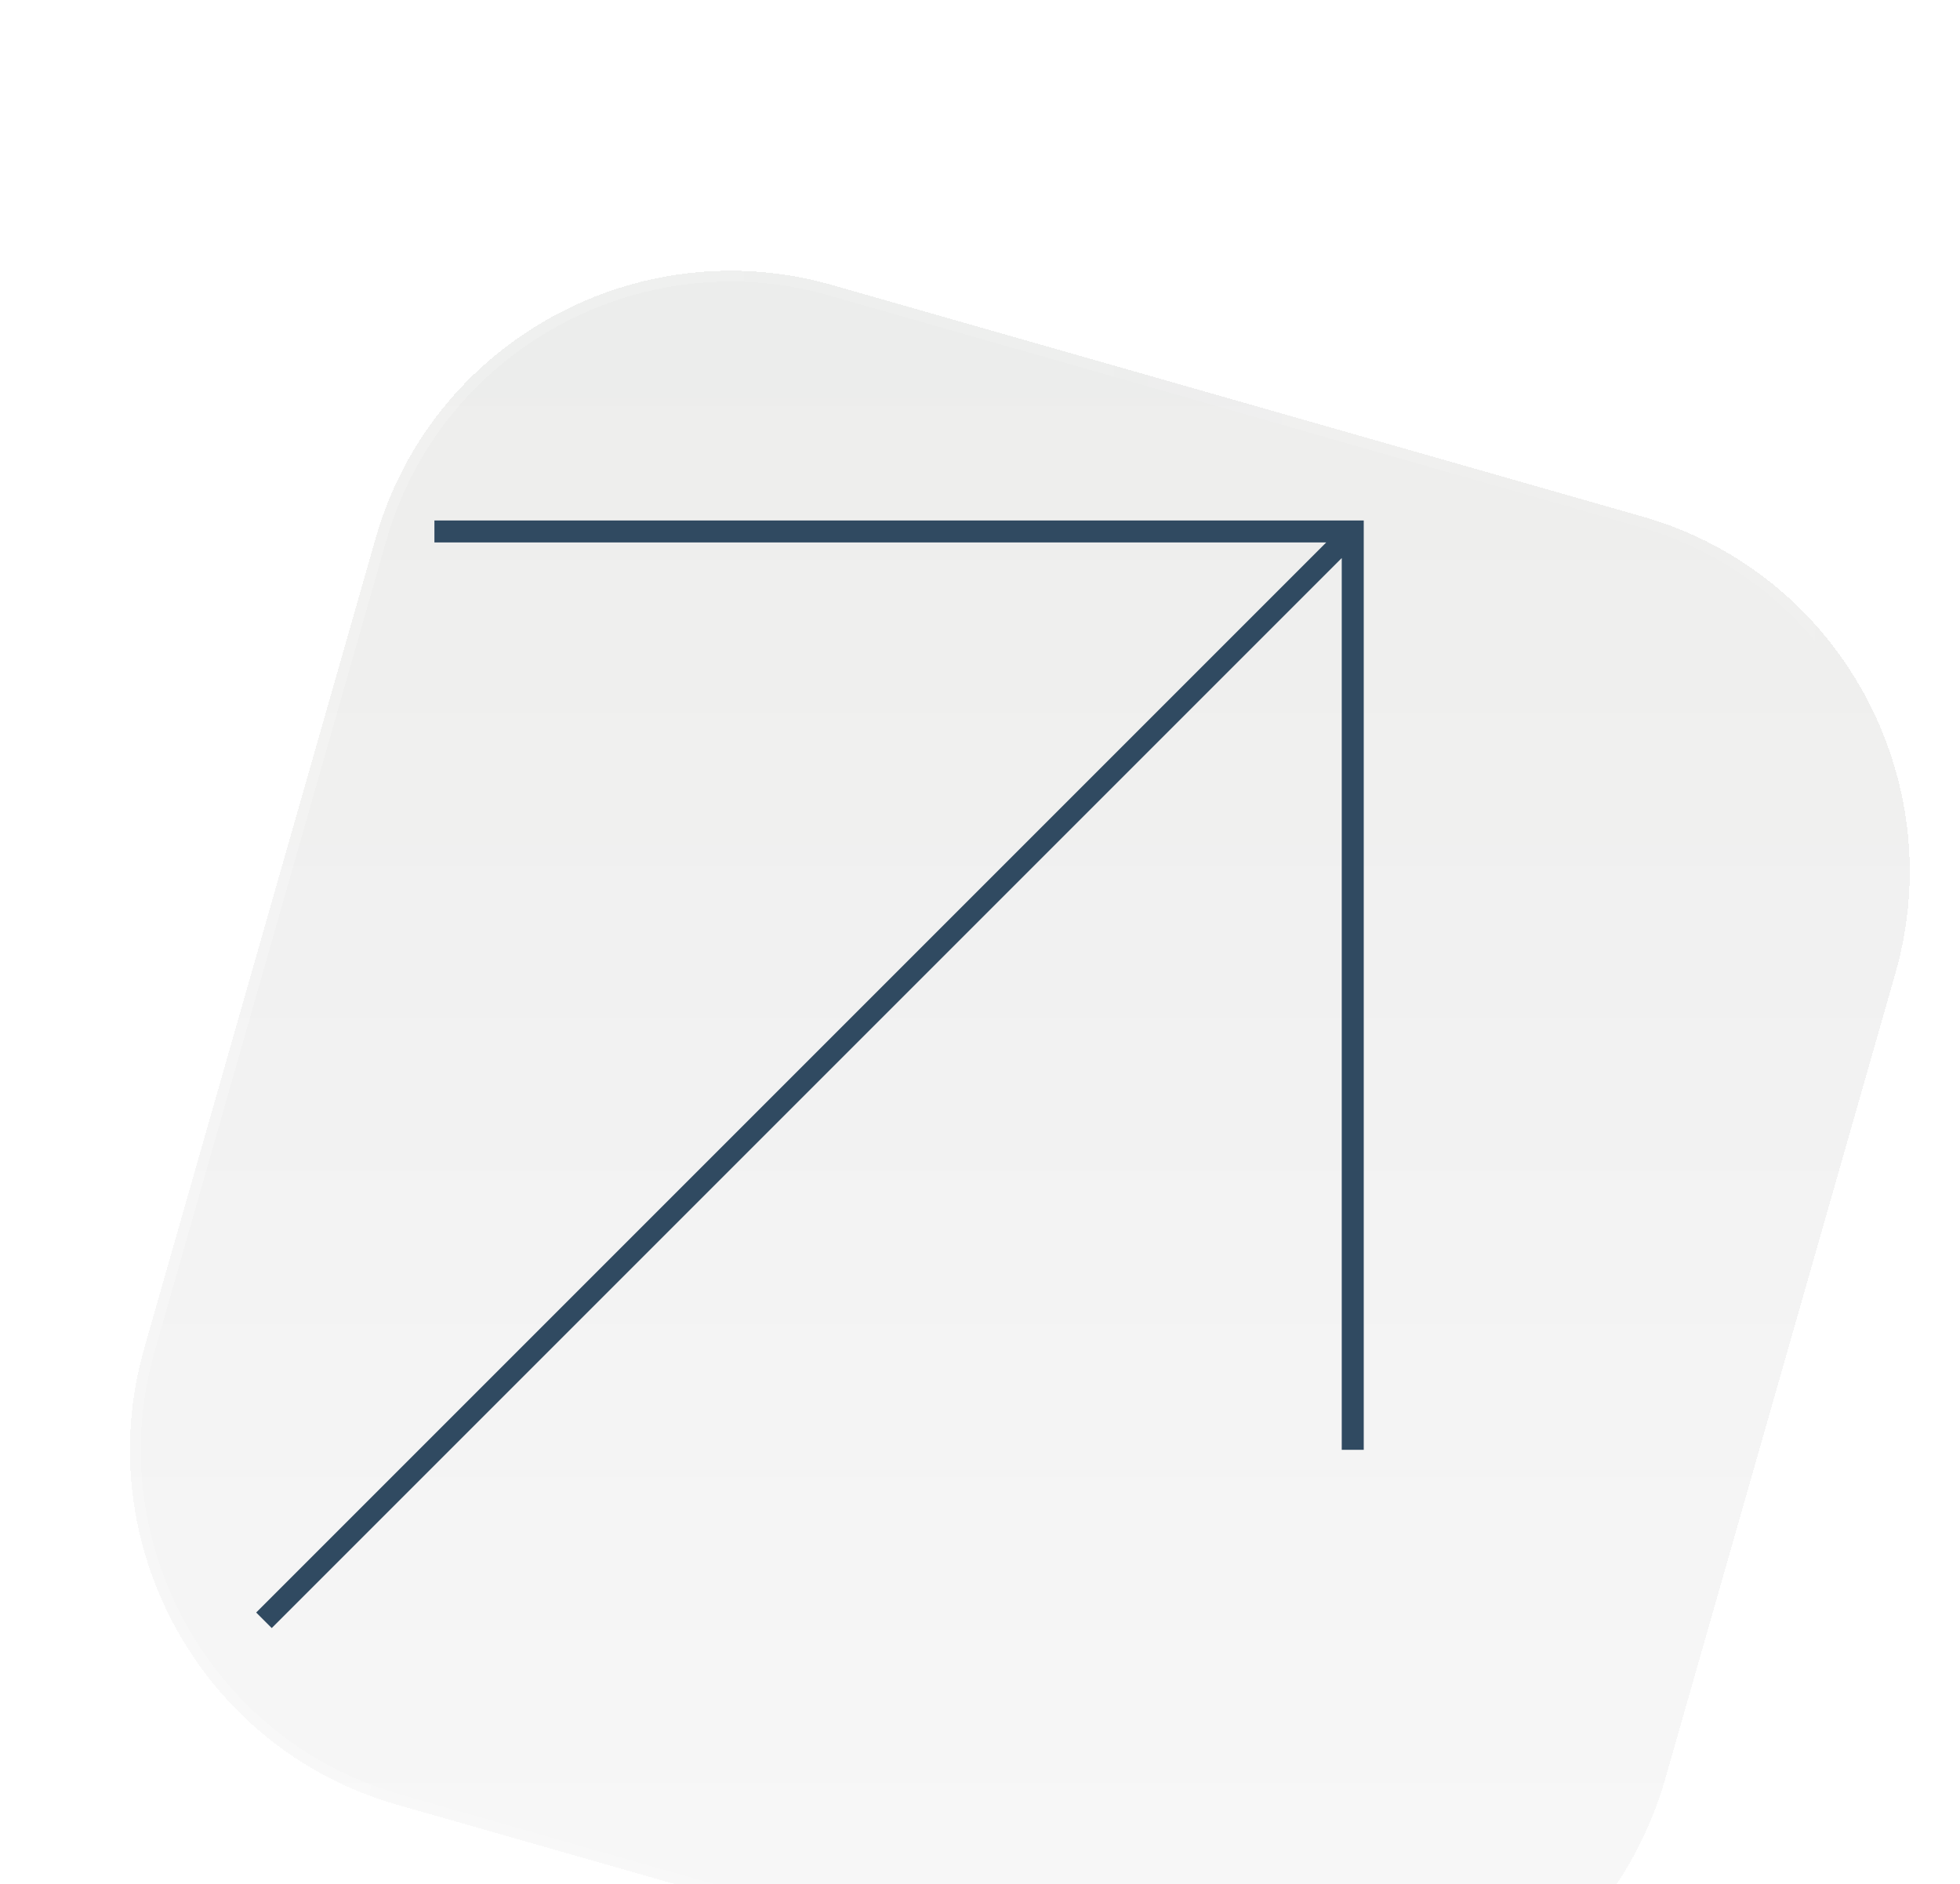
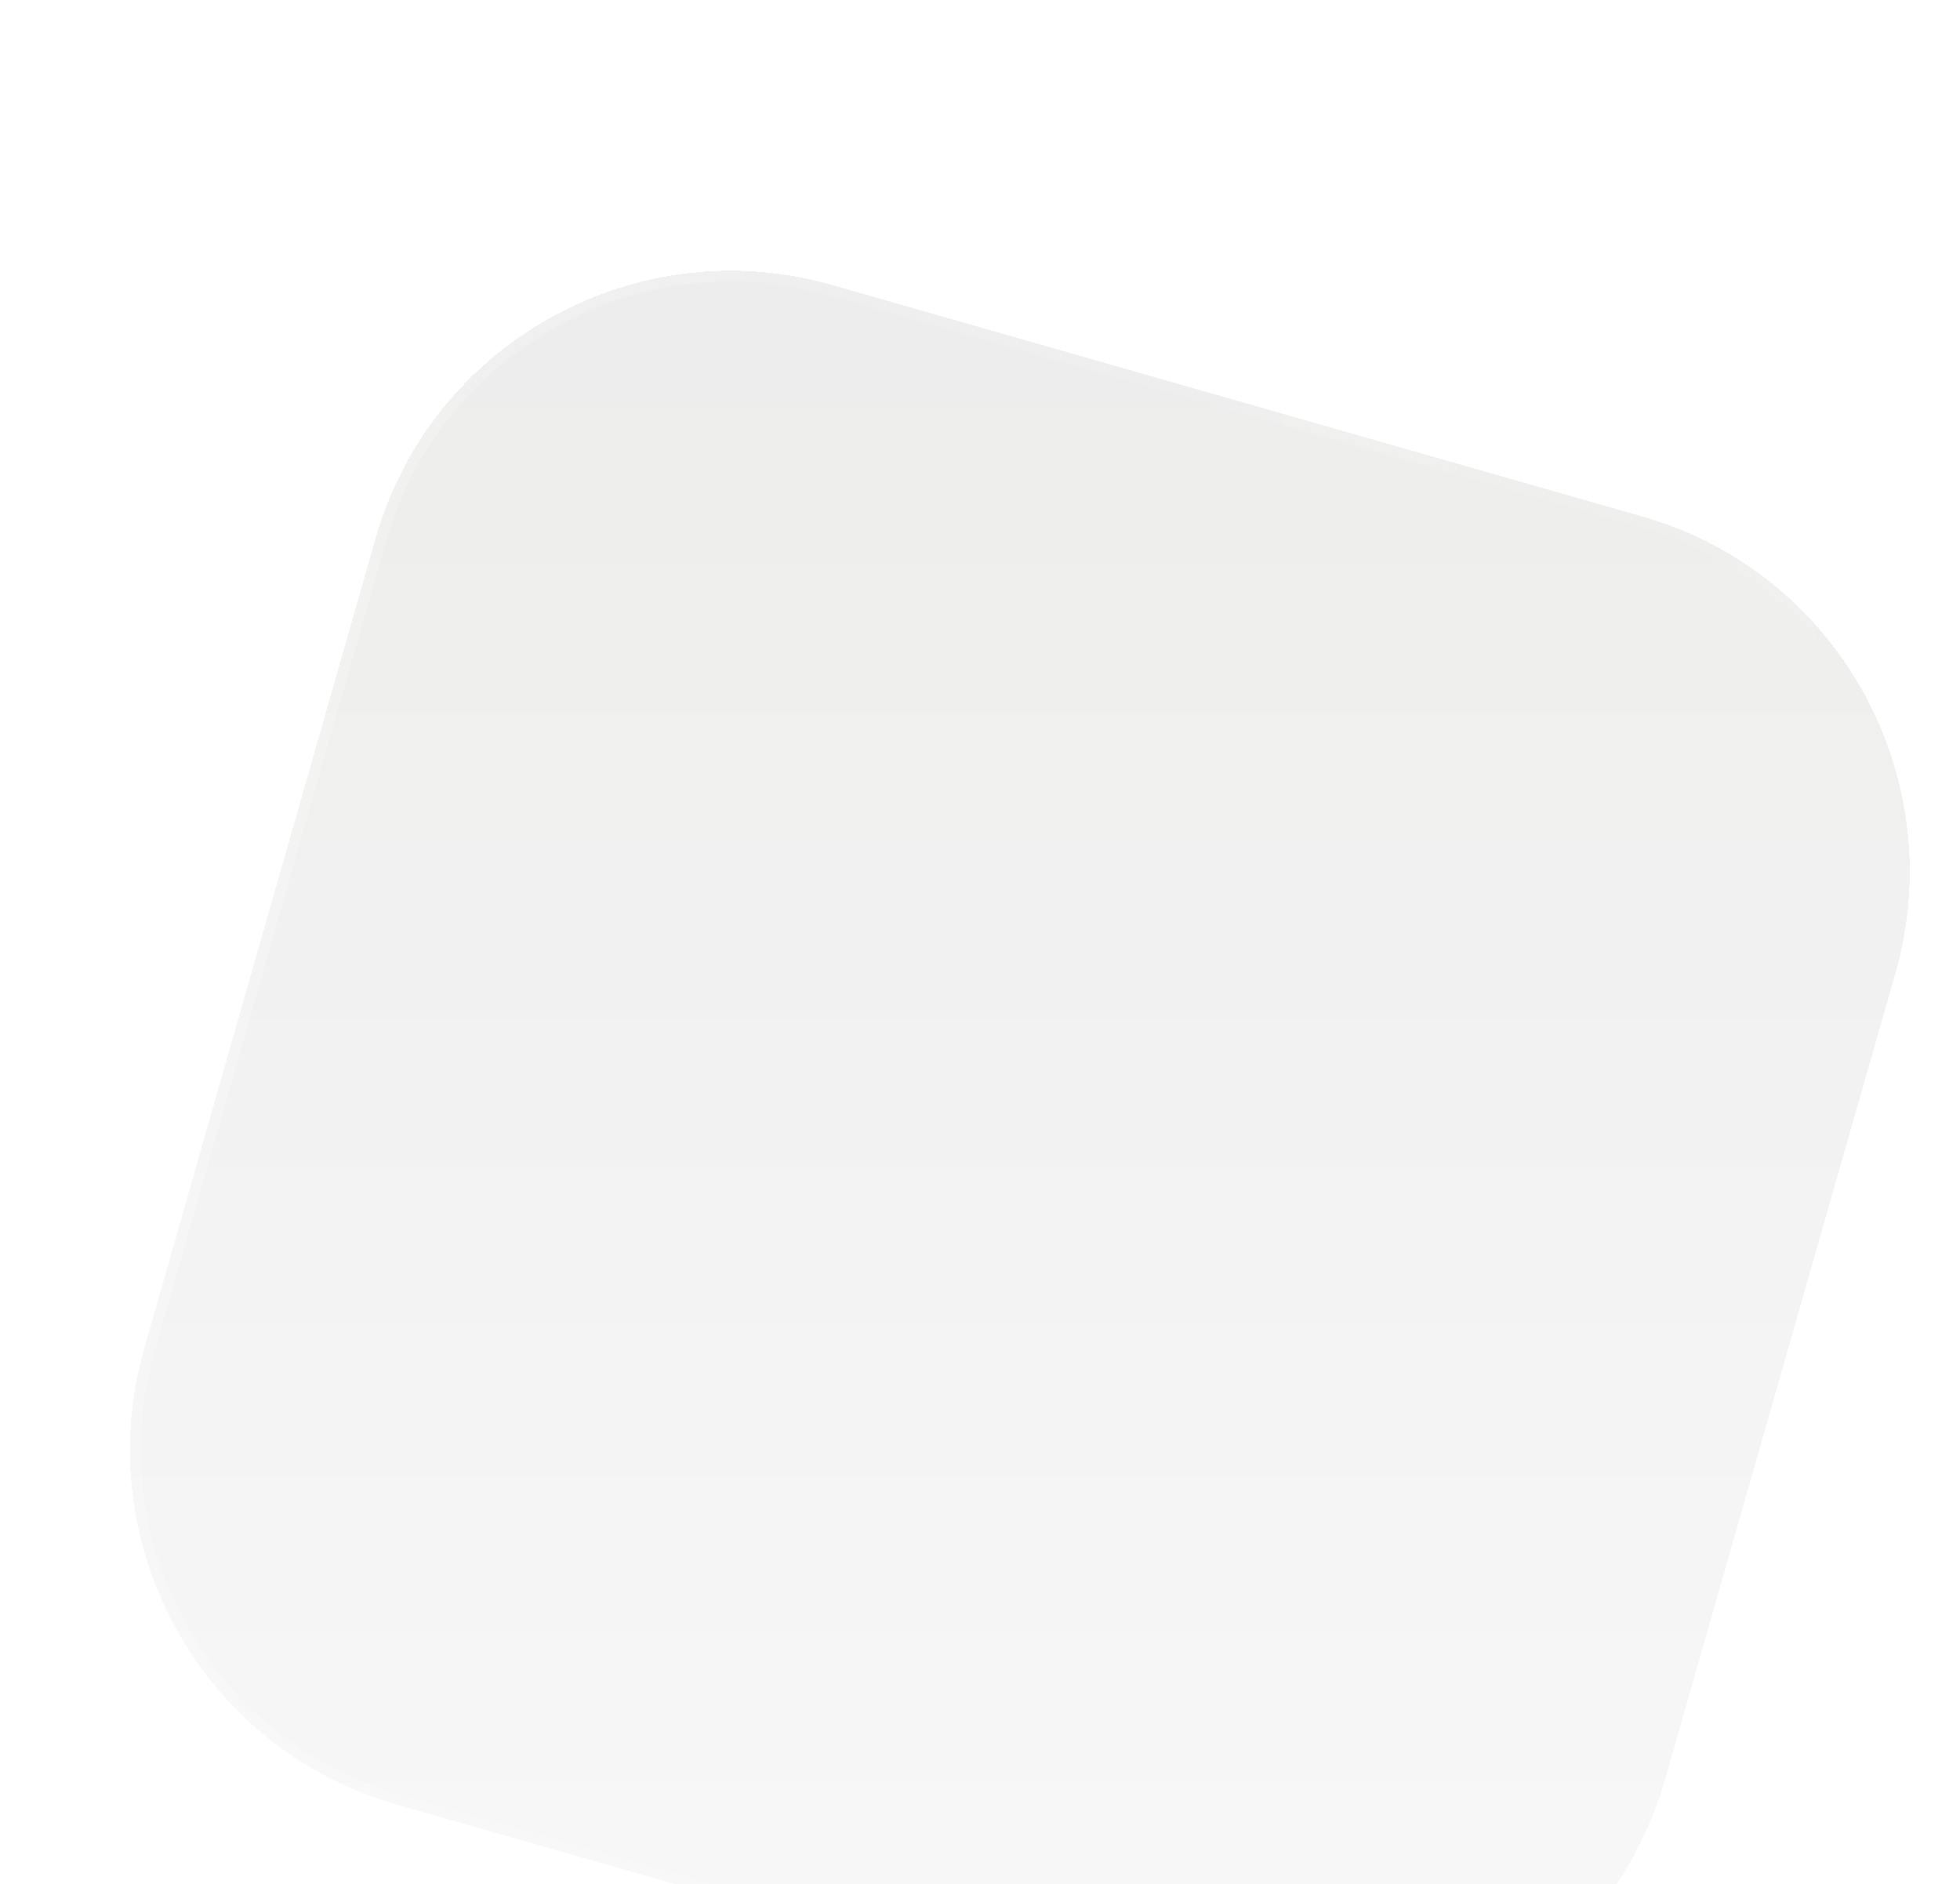
<svg xmlns="http://www.w3.org/2000/svg" width="181" height="174" viewBox="0 0 181 174" fill="none">
  <g filter="url(#filter0_ddi_262_3956)" data-figma-bg-blur-radius="20">
    <path d="M111.448 163.021L36.567 141.626C18.534 136.43 8.142 117.481 13.338 99.448L34.733 24.567C39.929 6.534 58.878 -3.858 76.911 1.338L151.793 22.733C169.825 27.929 180.217 46.879 175.021 64.911L153.626 139.793C148.125 157.825 129.481 168.217 111.448 163.021Z" fill="url(#paint0_linear_262_3956)" fill-opacity="0.1" shape-rendering="crispEdges" />
    <path d="M35.214 24.705C40.333 6.94 59.004 -3.301 76.772 1.818L76.773 1.819L151.654 23.213V23.214C169.419 28.333 179.661 47.004 174.541 64.772L174.54 64.773L153.148 139.646C147.725 157.425 129.35 167.659 111.587 162.541L111.586 162.54L36.704 141.146H36.705C18.94 136.027 8.699 117.356 13.818 99.587L13.819 99.586L35.214 24.705Z" stroke="url(#paint1_linear_262_3956)" shape-rendering="crispEdges" />
  </g>
-   <path d="M124.922 49.078L24.375 149.625M40.117 49.078H124.922V133.883" stroke="#304A61" stroke-width="2.031" />
  <defs>
    <filter id="filter0_ddi_262_3956" x="-8" y="-20" width="204.359" height="204.359" filterUnits="userSpaceOnUse" color-interpolation-filters="sRGB">
      <feFlood flood-opacity="0" result="BackgroundImageFix" />
      <feColorMatrix in="SourceAlpha" type="matrix" values="0 0 0 0 0 0 0 0 0 0 0 0 0 0 0 0 0 0 127 0" result="hardAlpha" />
      <feOffset dy="4" />
      <feGaussianBlur stdDeviation="2" />
      <feComposite in2="hardAlpha" operator="out" />
      <feColorMatrix type="matrix" values="0 0 0 0 0 0 0 0 0 0 0 0 0 0 0 0 0 0 0.05 0" />
      <feBlend mode="normal" in2="BackgroundImageFix" result="effect1_dropShadow_262_3956" />
      <feColorMatrix in="SourceAlpha" type="matrix" values="0 0 0 0 0 0 0 0 0 0 0 0 0 0 0 0 0 0 127 0" result="hardAlpha" />
      <feOffset dy="1" />
      <feComposite in2="hardAlpha" operator="out" />
      <feColorMatrix type="matrix" values="0 0 0 0 0 0 0 0 0 0 0 0 0 0 0 0 0 0 0.05 0" />
      <feBlend mode="normal" in2="effect1_dropShadow_262_3956" result="effect2_dropShadow_262_3956" />
      <feBlend mode="normal" in="SourceGraphic" in2="effect2_dropShadow_262_3956" result="shape" />
      <feColorMatrix in="SourceAlpha" type="matrix" values="0 0 0 0 0 0 0 0 0 0 0 0 0 0 0 0 0 0 127 0" result="hardAlpha" />
      <feOffset dy="20" />
      <feGaussianBlur stdDeviation="25" />
      <feComposite in2="hardAlpha" operator="arithmetic" k2="-1" k3="1" />
      <feColorMatrix type="matrix" values="0 0 0 0 1 0 0 0 0 1 0 0 0 0 1 0 0 0 0.15 0" />
      <feBlend mode="normal" in2="shape" result="effect3_innerShadow_262_3956" />
    </filter>
    <clipPath id="bgblur_0_262_3956_clip_path" transform="translate(8 20)">
-       <path d="M111.448 163.021L36.567 141.626C18.534 136.43 8.142 117.481 13.338 99.448L34.733 24.567C39.929 6.534 58.878 -3.858 76.911 1.338L151.793 22.733C169.825 27.929 180.217 46.879 175.021 64.911L153.626 139.793C148.125 157.825 129.481 168.217 111.448 163.021Z" />
-     </clipPath>
+       </clipPath>
    <linearGradient id="paint0_linear_262_3956" x1="94.18" y1="-15.747" x2="94.18" y2="164.359" gradientUnits="userSpaceOnUse">
      <stop stop-color="#31352A" />
      <stop offset="1" stop-color="#766E6E" stop-opacity="0.5" />
    </linearGradient>
    <linearGradient id="paint1_linear_262_3956" x1="26.088" y1="-4.57754e-05" x2="186.513" y2="10.594" gradientUnits="userSpaceOnUse">
      <stop stop-color="white" stop-opacity="0.2" />
      <stop offset="1" stop-color="white" stop-opacity="0" />
    </linearGradient>
  </defs>
</svg>